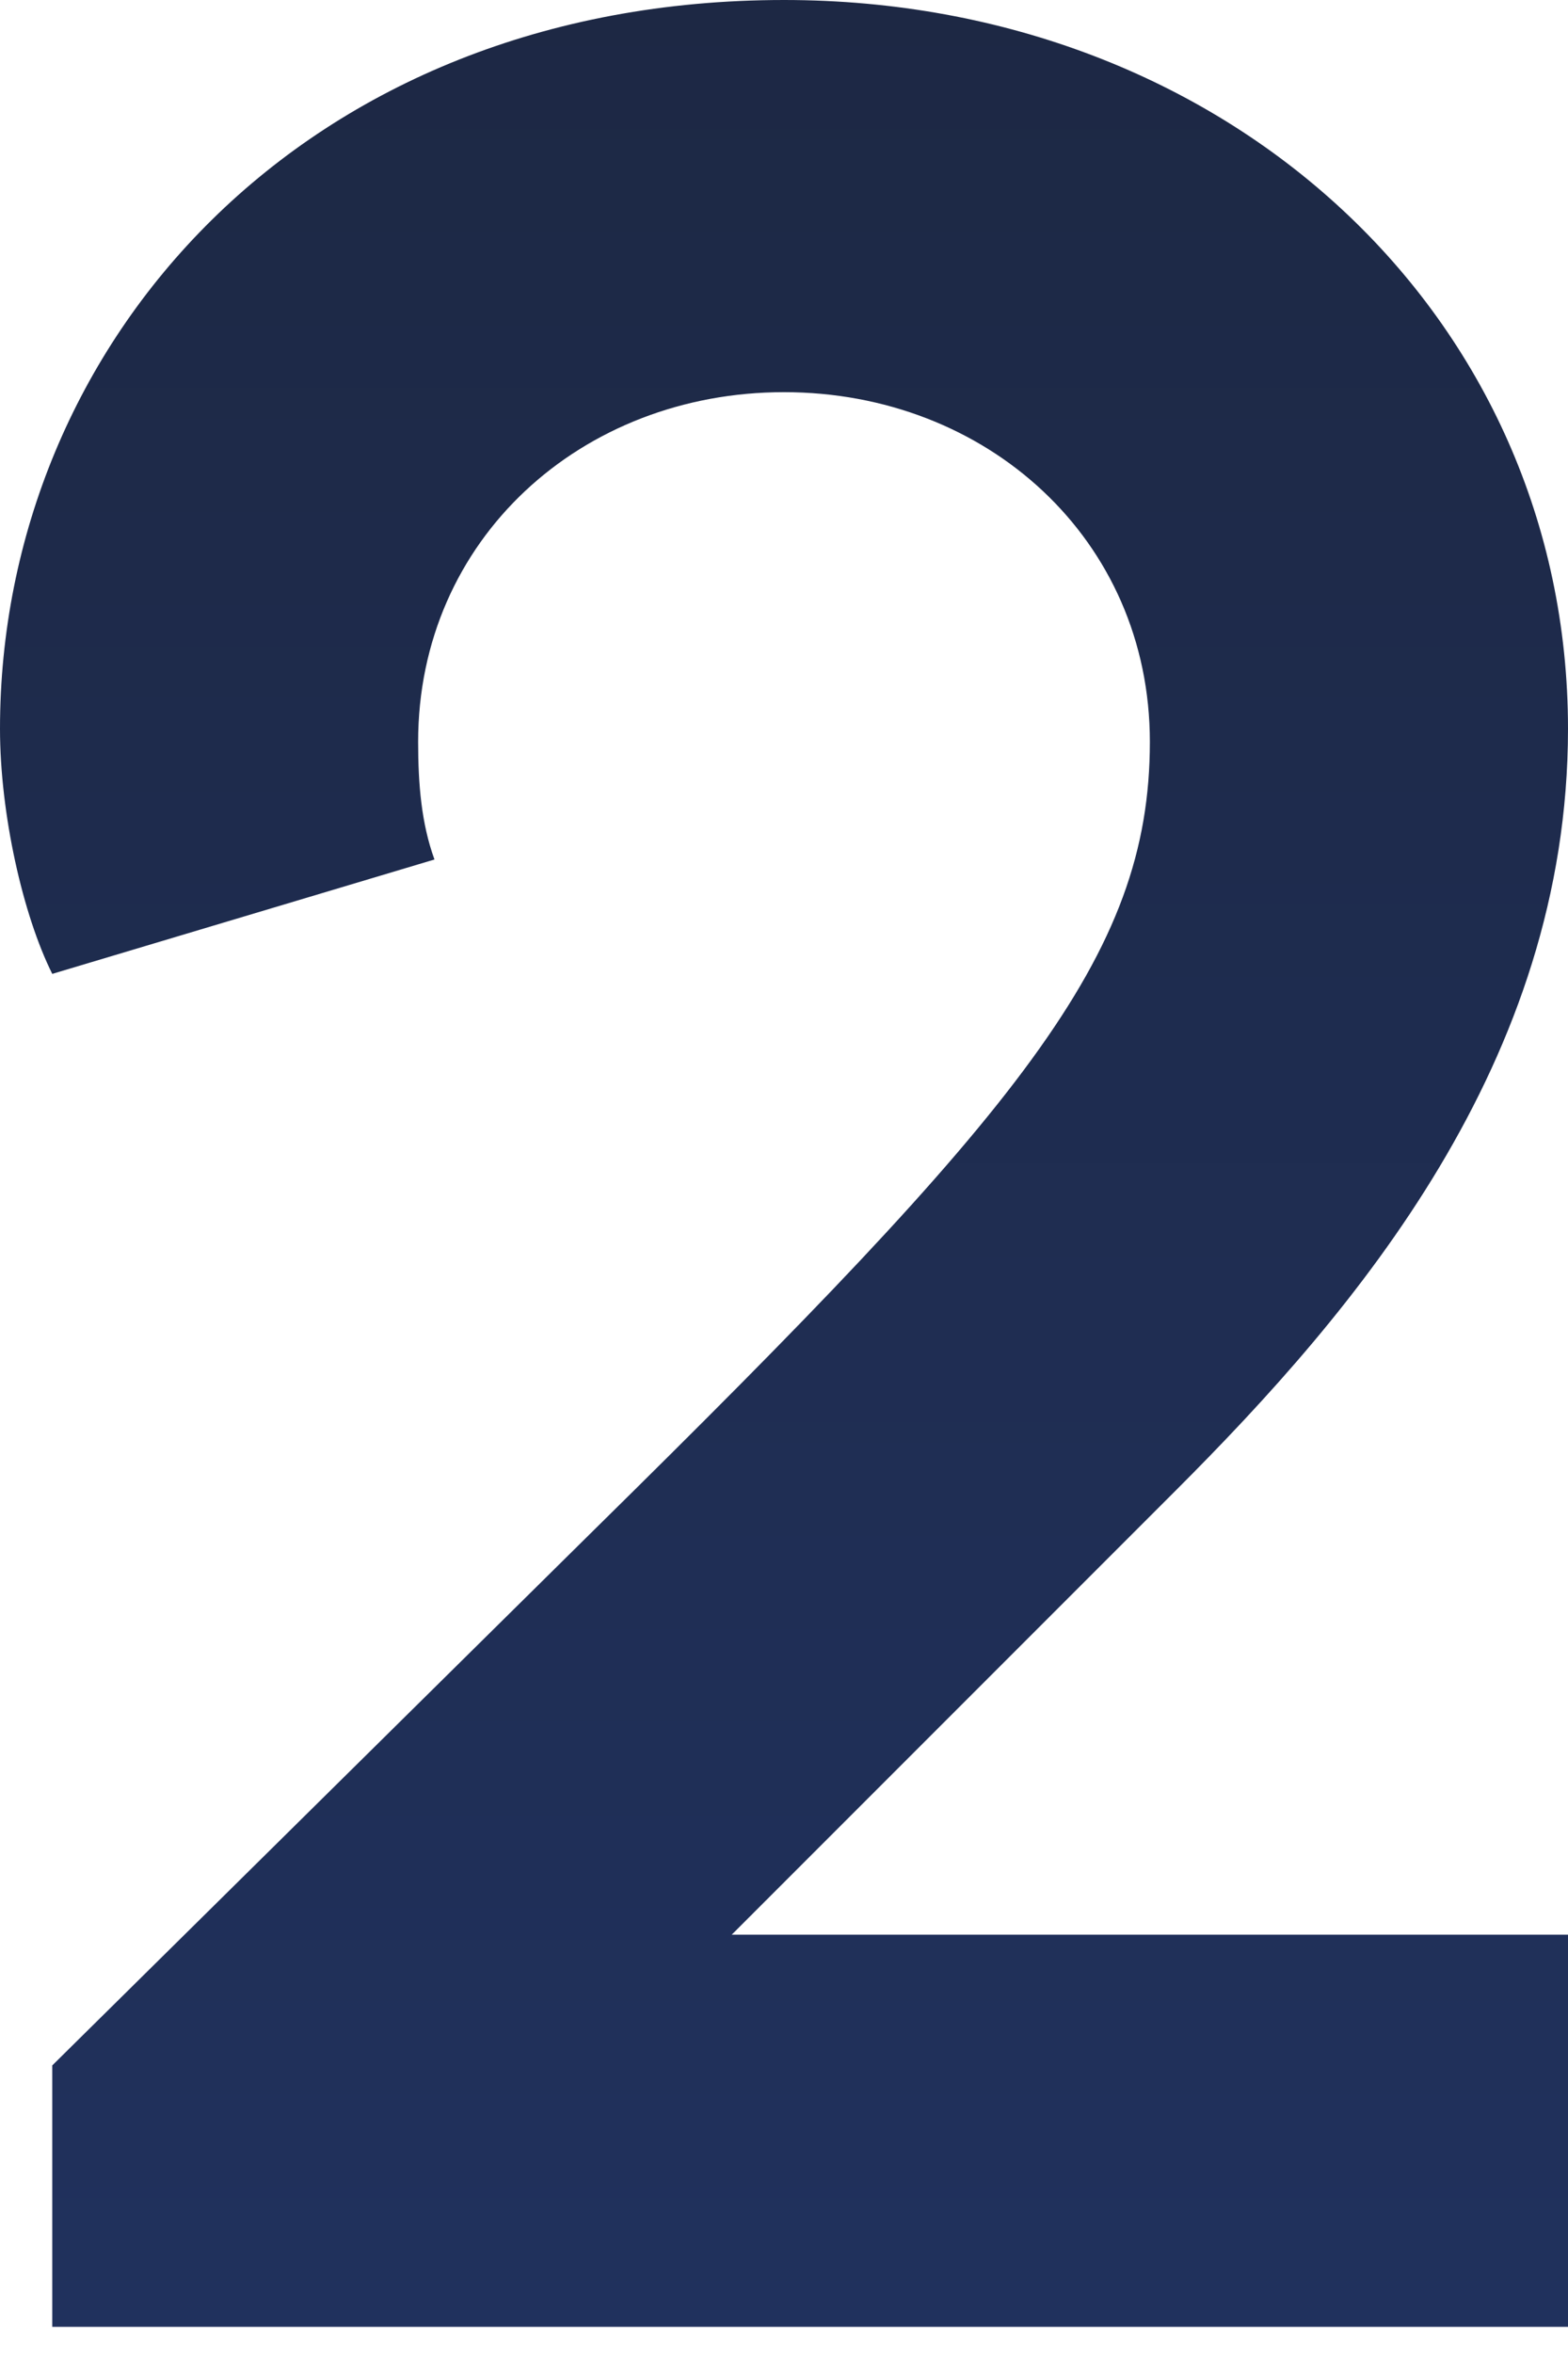
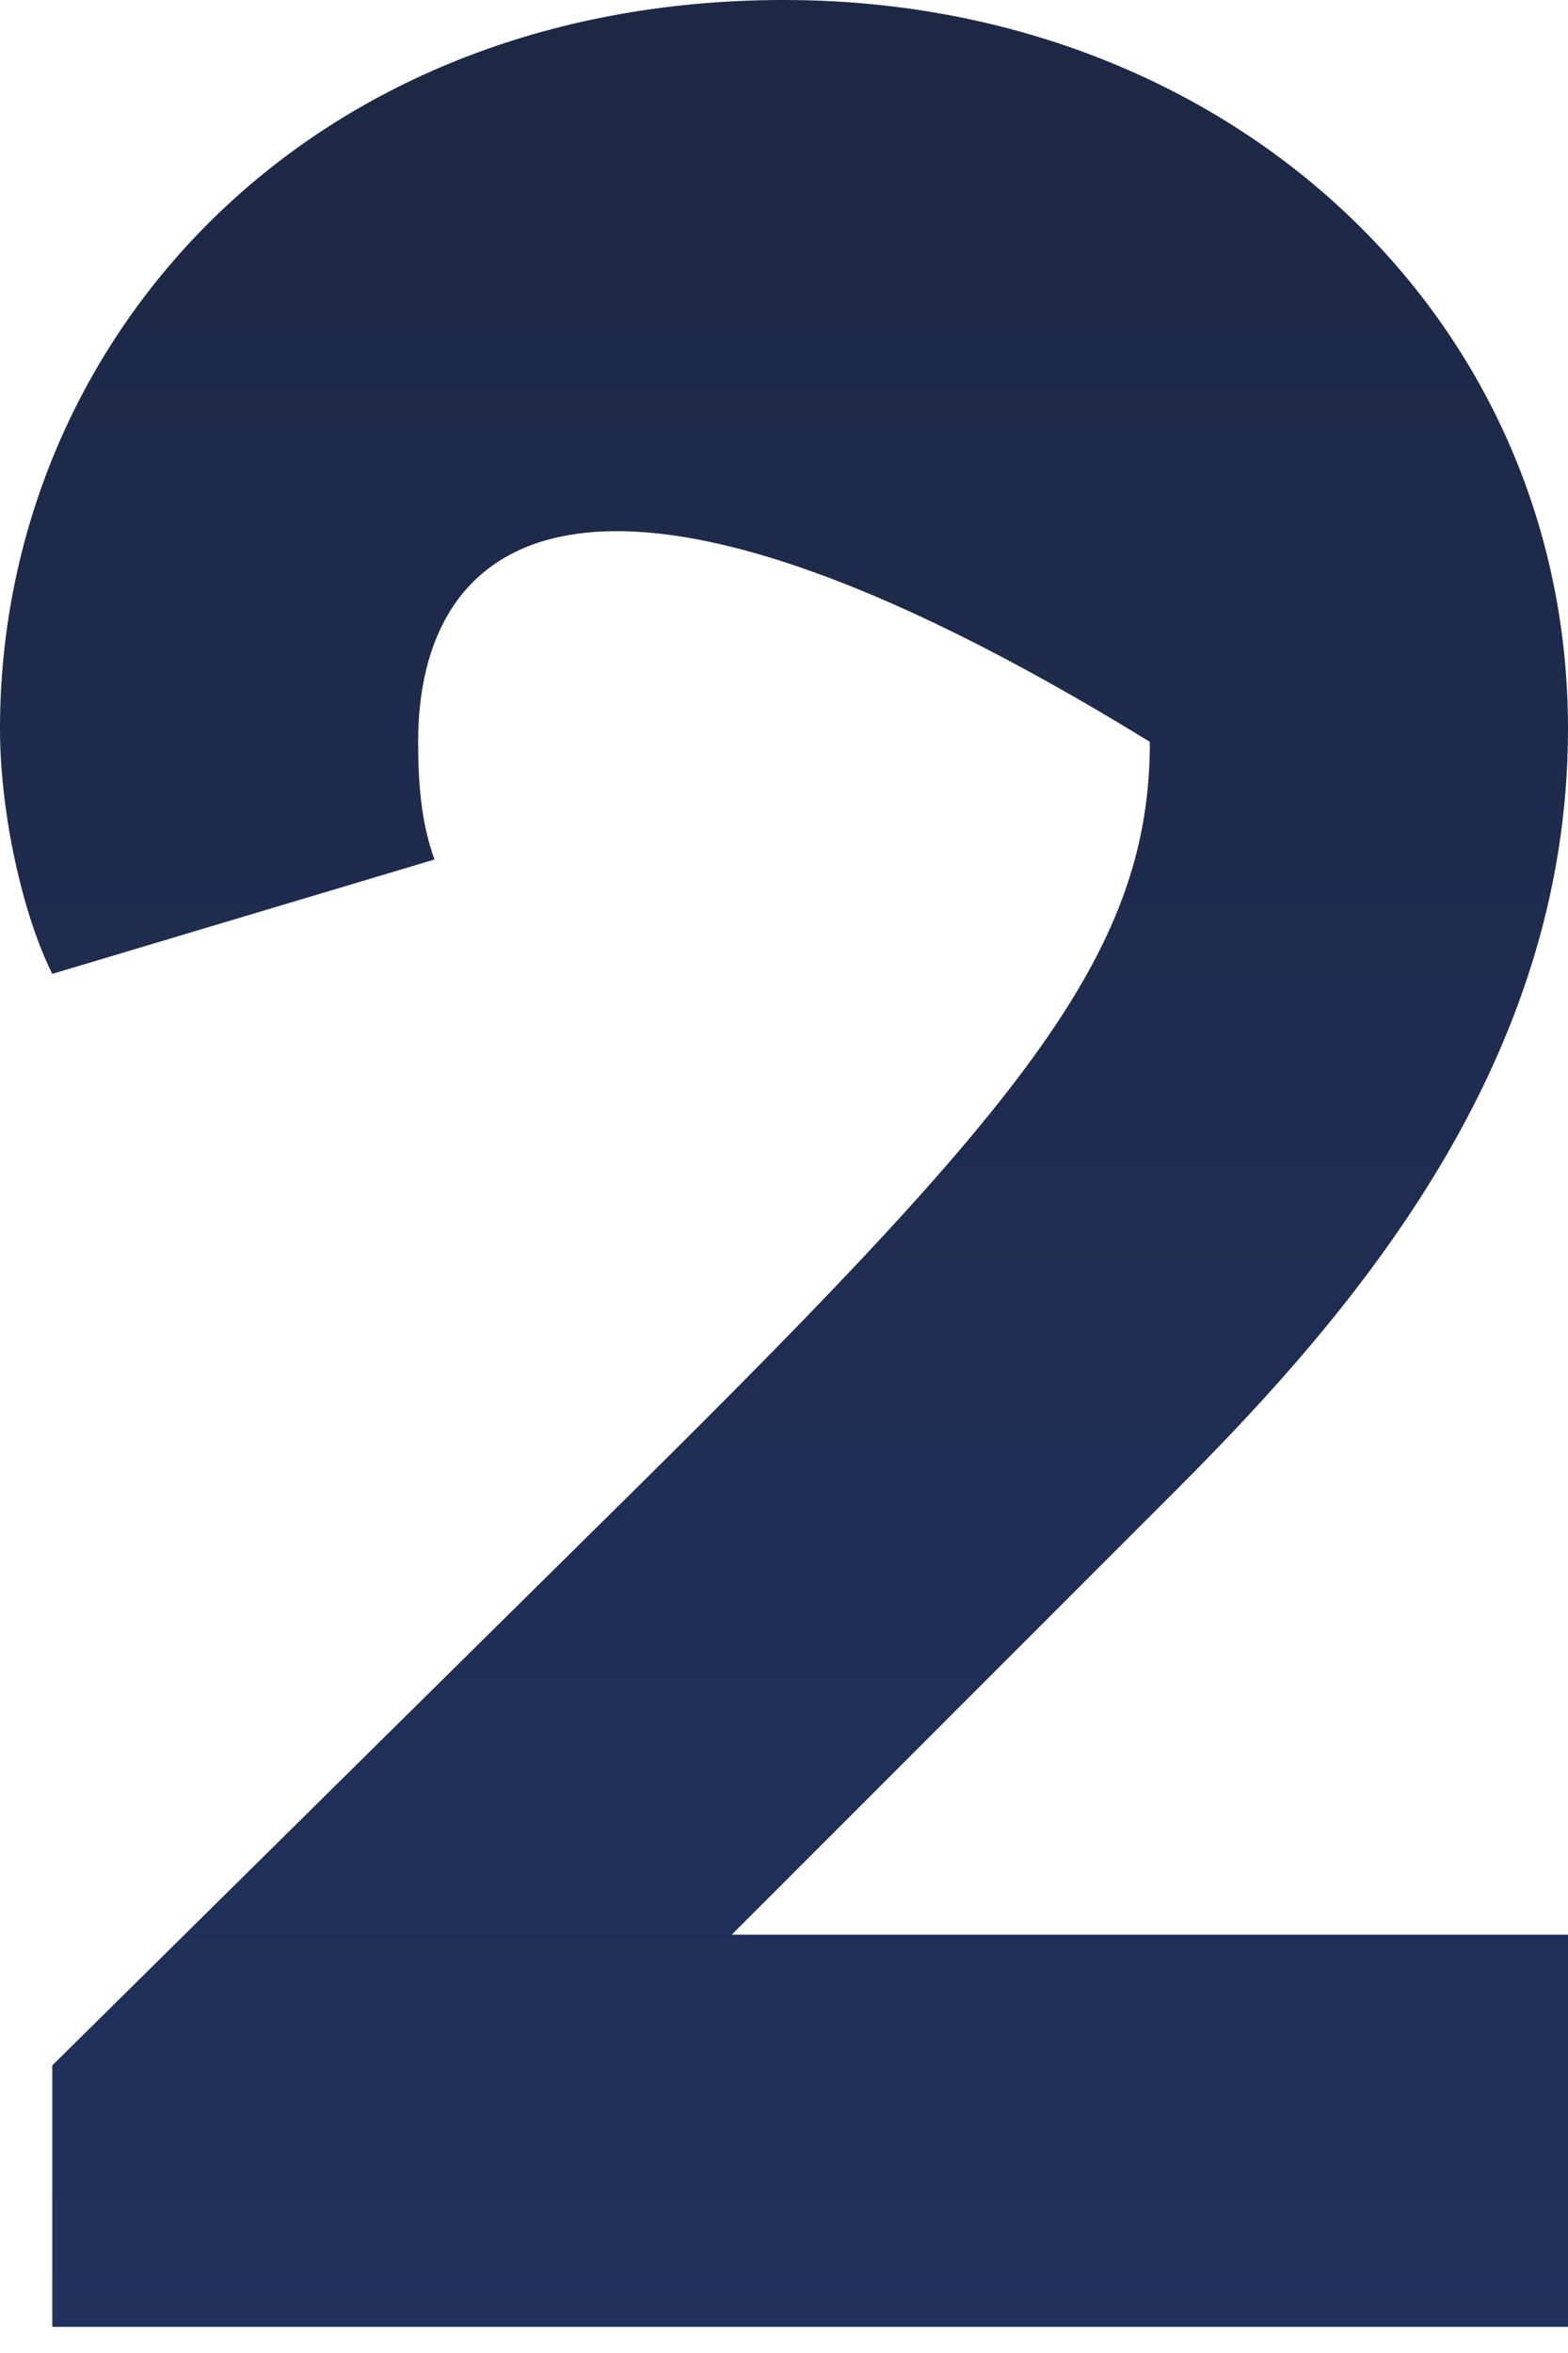
<svg xmlns="http://www.w3.org/2000/svg" width="24" height="36" viewBox="0 0 24 36" fill="none">
-   <path d="M18 22.8L11.2 29.6H24V35.6H0.8V31.6L9.1 23.4C15.6 17 17.6 14.65 17.6 11.35C17.6 8.25 15.1 6 12 6C8.9 6 6.4 8.25 6.4 11.35C6.4 12 6.45 12.6 6.65 13.15L0.8 14.9C0.35 14 0 12.45 0 11.15C0 5.25 4.65 0 12 0C18.8 0 24 4.85 24 11.15C24 16.25 20.75 20.05 18 22.8Z" fill="url(#paint0_linear_23629_21052)" />
+   <path d="M18 22.8L11.2 29.6H24V35.6H0.8V31.6L9.1 23.4C15.6 17 17.6 14.65 17.6 11.35C8.9 6 6.4 8.25 6.4 11.35C6.4 12 6.45 12.6 6.65 13.15L0.8 14.9C0.35 14 0 12.45 0 11.15C0 5.25 4.65 0 12 0C18.8 0 24 4.85 24 11.15C24 16.25 20.75 20.05 18 22.8Z" fill="url(#paint0_linear_23629_21052)" />
  <defs>
    <linearGradient id="paint0_linear_23629_21052" x1="12" y1="0" x2="12" y2="35.6" gradientUnits="userSpaceOnUse">
      <stop stop-color="#1D2844" />
      <stop offset="1" stop-color="#20315D" />
    </linearGradient>
  </defs>
</svg>